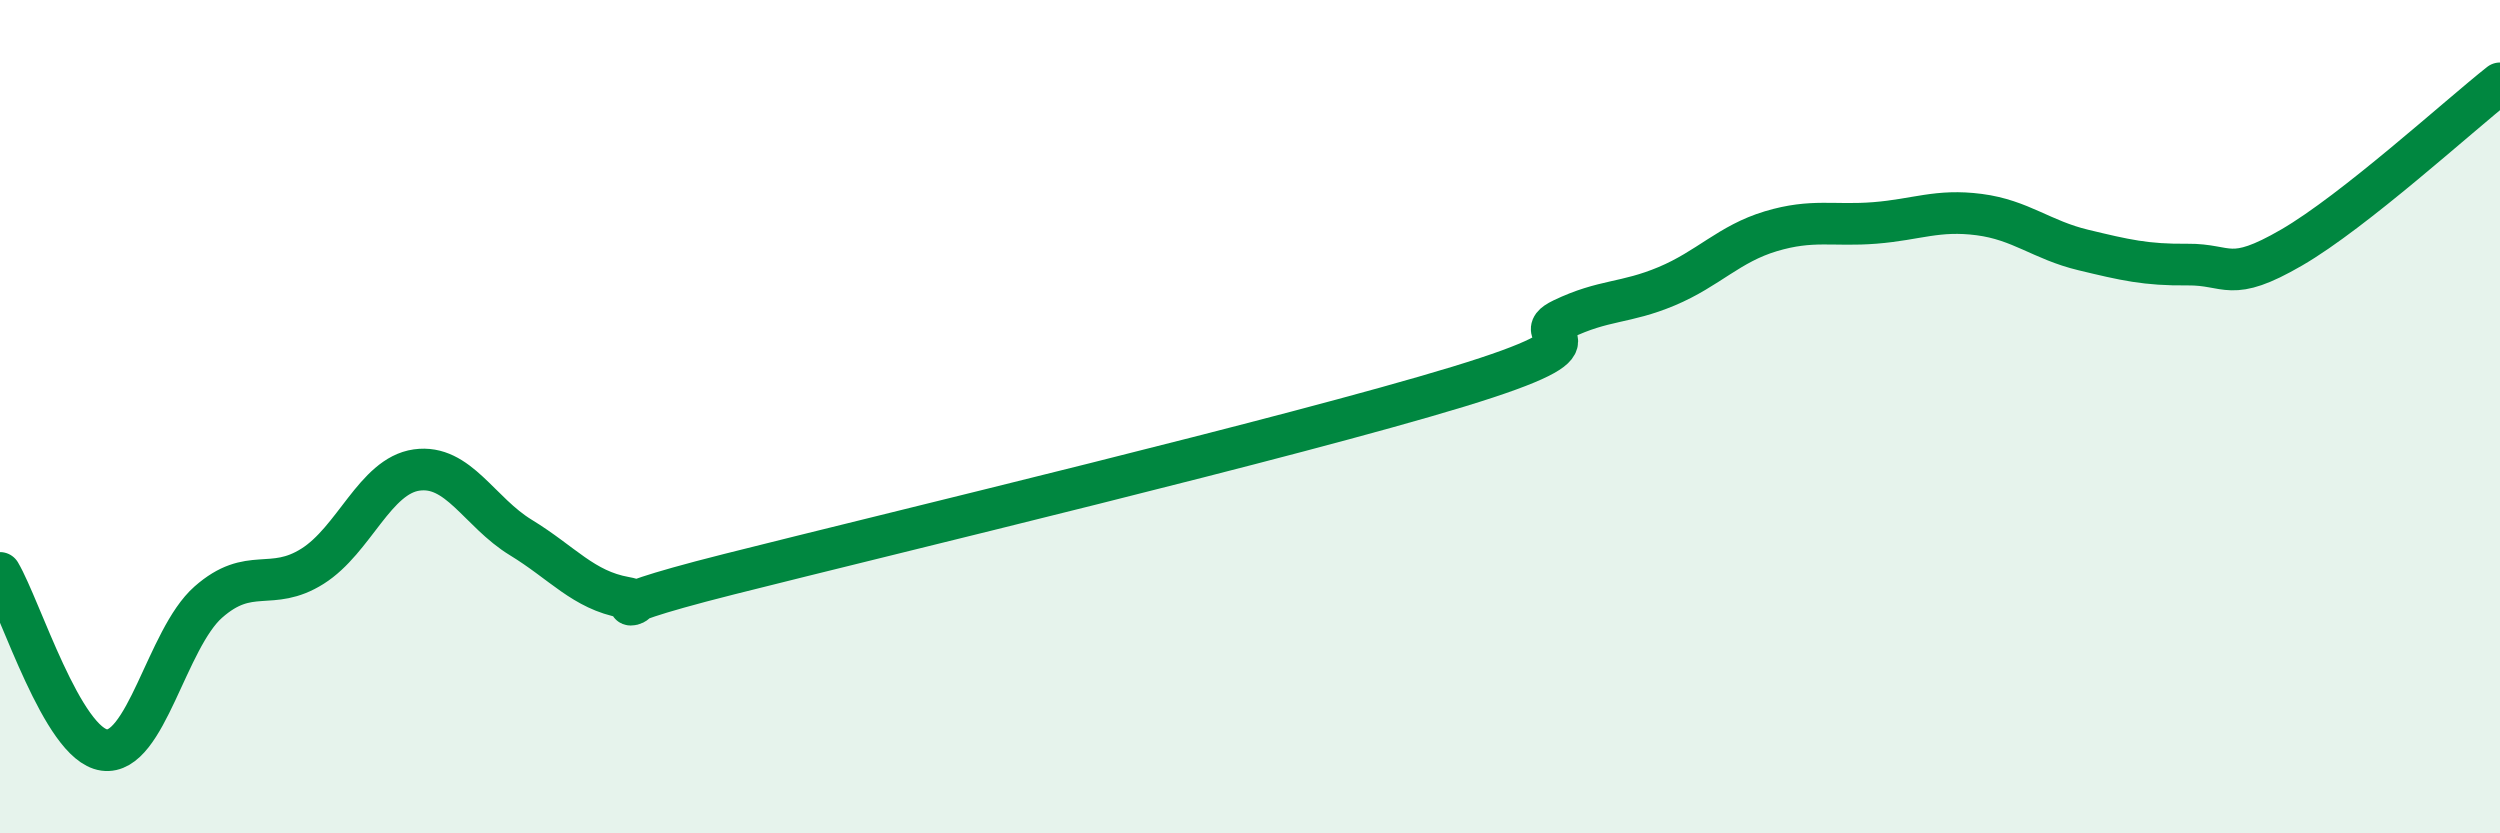
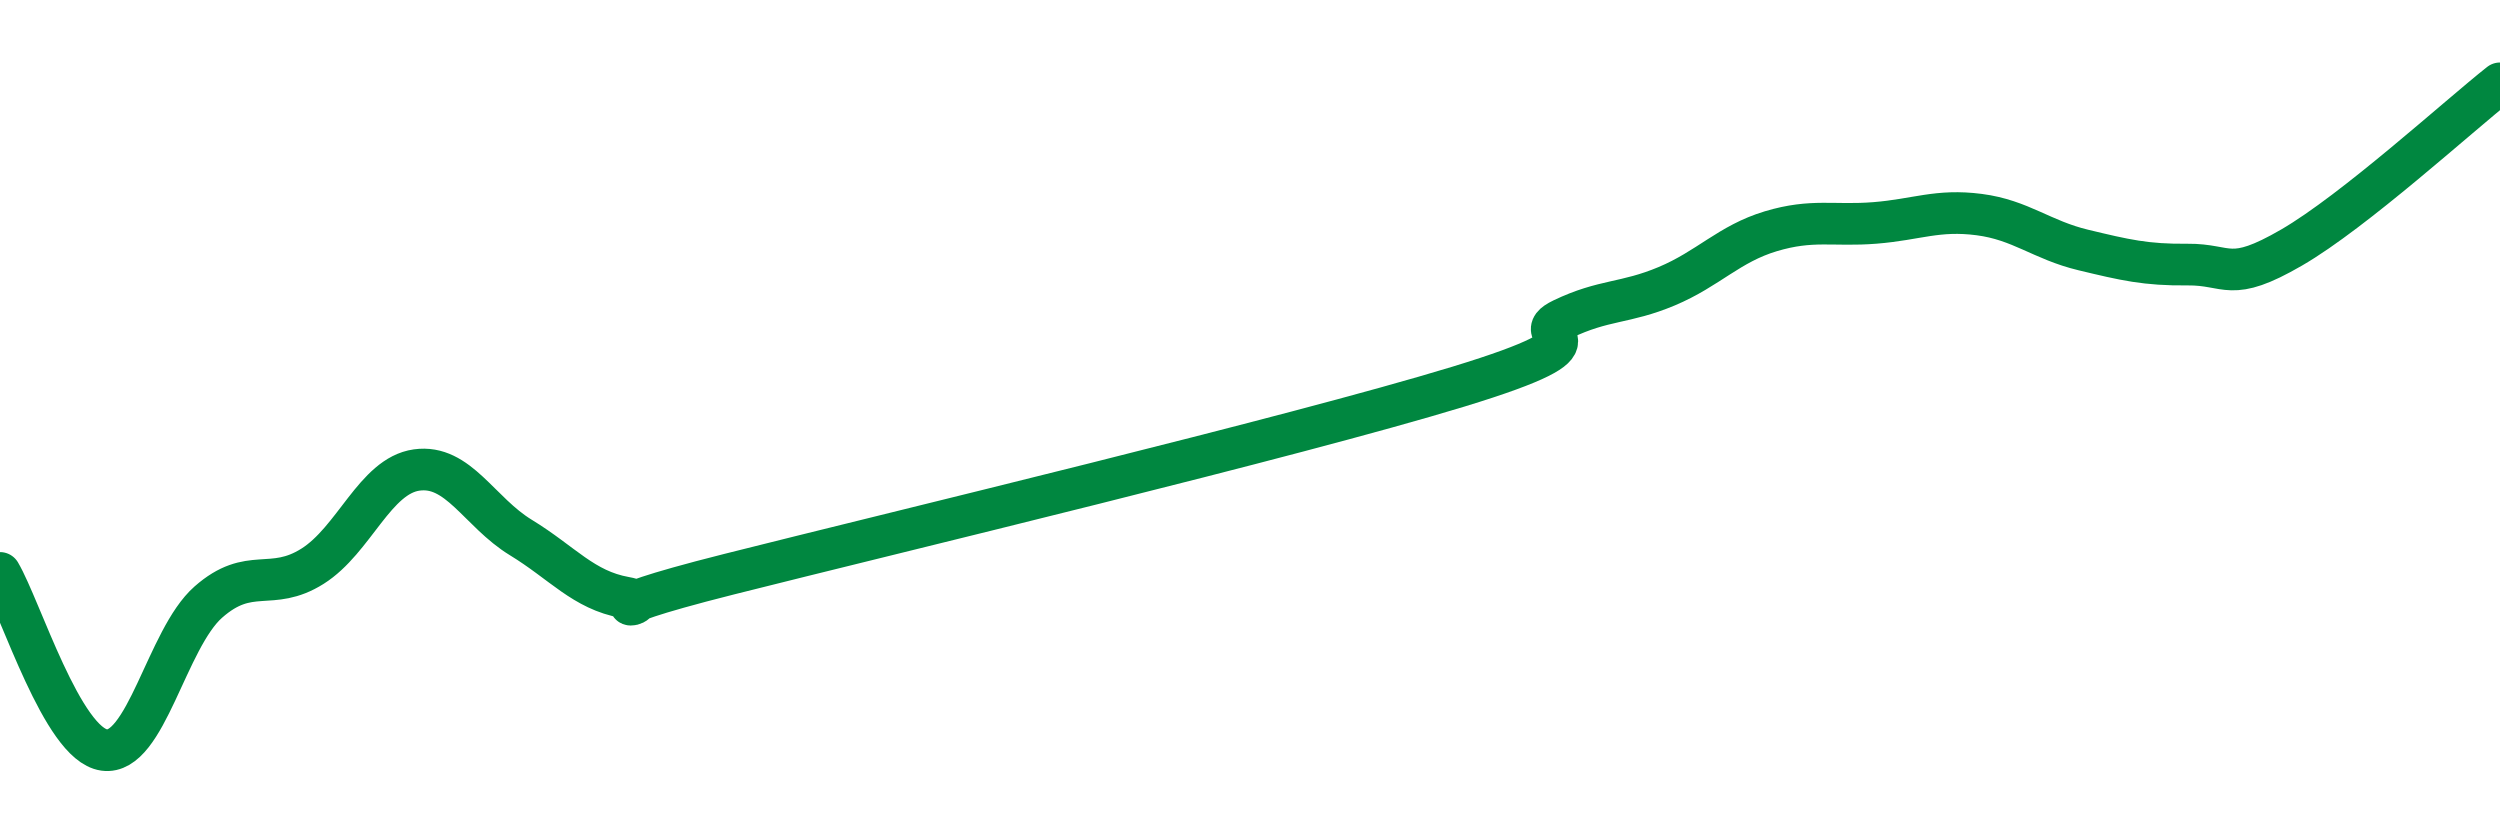
<svg xmlns="http://www.w3.org/2000/svg" width="60" height="20" viewBox="0 0 60 20">
-   <path d="M 0,13.75 C 0.5,14.6 1.5,17.86 2.5,18 C 3.5,18.14 4,15.33 5,14.45 C 6,13.57 6.5,14.22 7.5,13.59 C 8.5,12.96 9,11.42 10,11.28 C 11,11.14 11.5,12.29 12.5,12.9 C 13.5,13.51 14,14.16 15,14.34 C 16,14.52 13.5,14.79 17.5,13.78 C 21.5,12.77 31,10.5 35,9.28 C 39,8.06 36.5,8.14 37.5,7.66 C 38.5,7.18 39,7.29 40,6.87 C 41,6.45 41.5,5.85 42.5,5.55 C 43.5,5.25 44,5.43 45,5.35 C 46,5.27 46.5,5.02 47.5,5.15 C 48.5,5.28 49,5.76 50,6 C 51,6.24 51.5,6.36 52.5,6.35 C 53.5,6.34 53.5,6.81 55,5.94 C 56.5,5.07 59,2.79 60,2L60 20L0 20Z" fill="#008740" opacity="0.1" stroke-linecap="round" stroke-linejoin="round" />
  <path d="M 0,13.75 C 0.5,14.6 1.5,17.86 2.5,18 C 3.5,18.14 4,15.33 5,14.45 C 6,13.57 6.5,14.22 7.5,13.59 C 8.5,12.96 9,11.42 10,11.28 C 11,11.14 11.5,12.29 12.5,12.9 C 13.5,13.51 14,14.16 15,14.34 C 16,14.52 13.5,14.79 17.5,13.78 C 21.5,12.77 31,10.5 35,9.28 C 39,8.06 36.5,8.14 37.5,7.66 C 38.5,7.18 39,7.29 40,6.87 C 41,6.45 41.5,5.85 42.5,5.55 C 43.5,5.25 44,5.43 45,5.35 C 46,5.27 46.5,5.02 47.5,5.15 C 48.5,5.28 49,5.76 50,6 C 51,6.24 51.5,6.36 52.5,6.35 C 53.5,6.34 53.5,6.81 55,5.94 C 56.5,5.07 59,2.79 60,2" stroke="#008740" stroke-width="1" fill="none" stroke-linecap="round" stroke-linejoin="round" />
</svg>